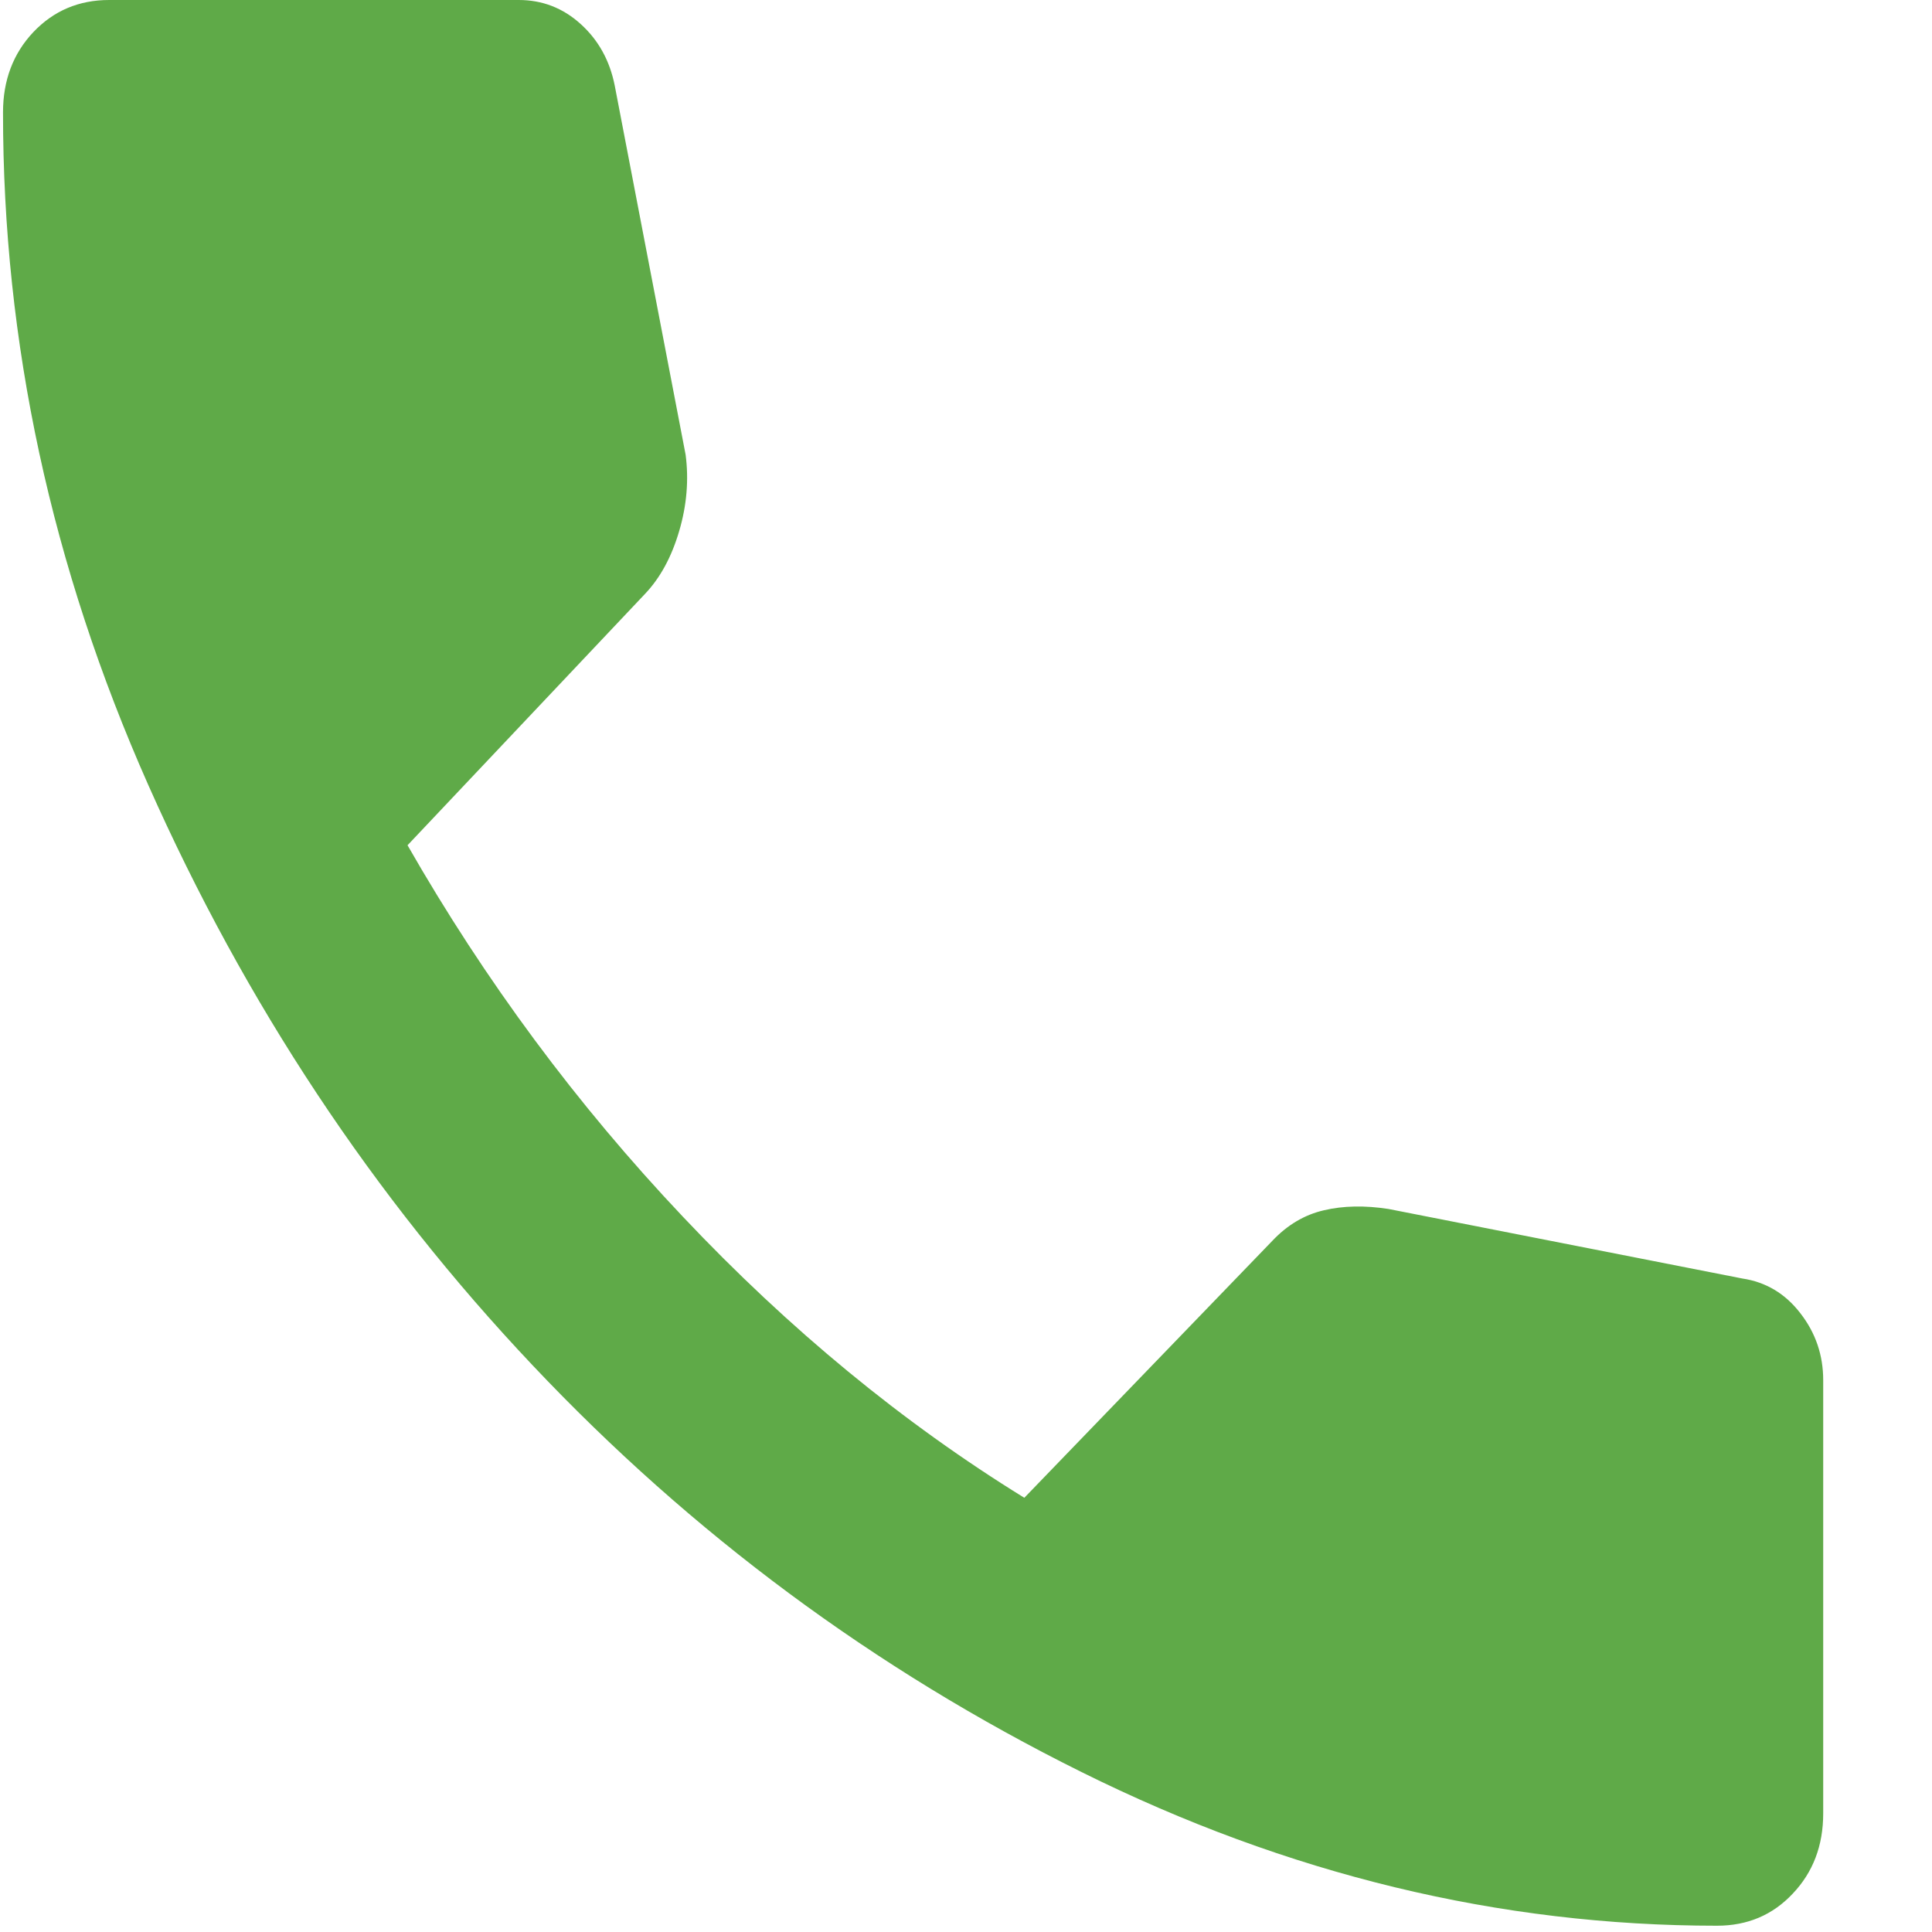
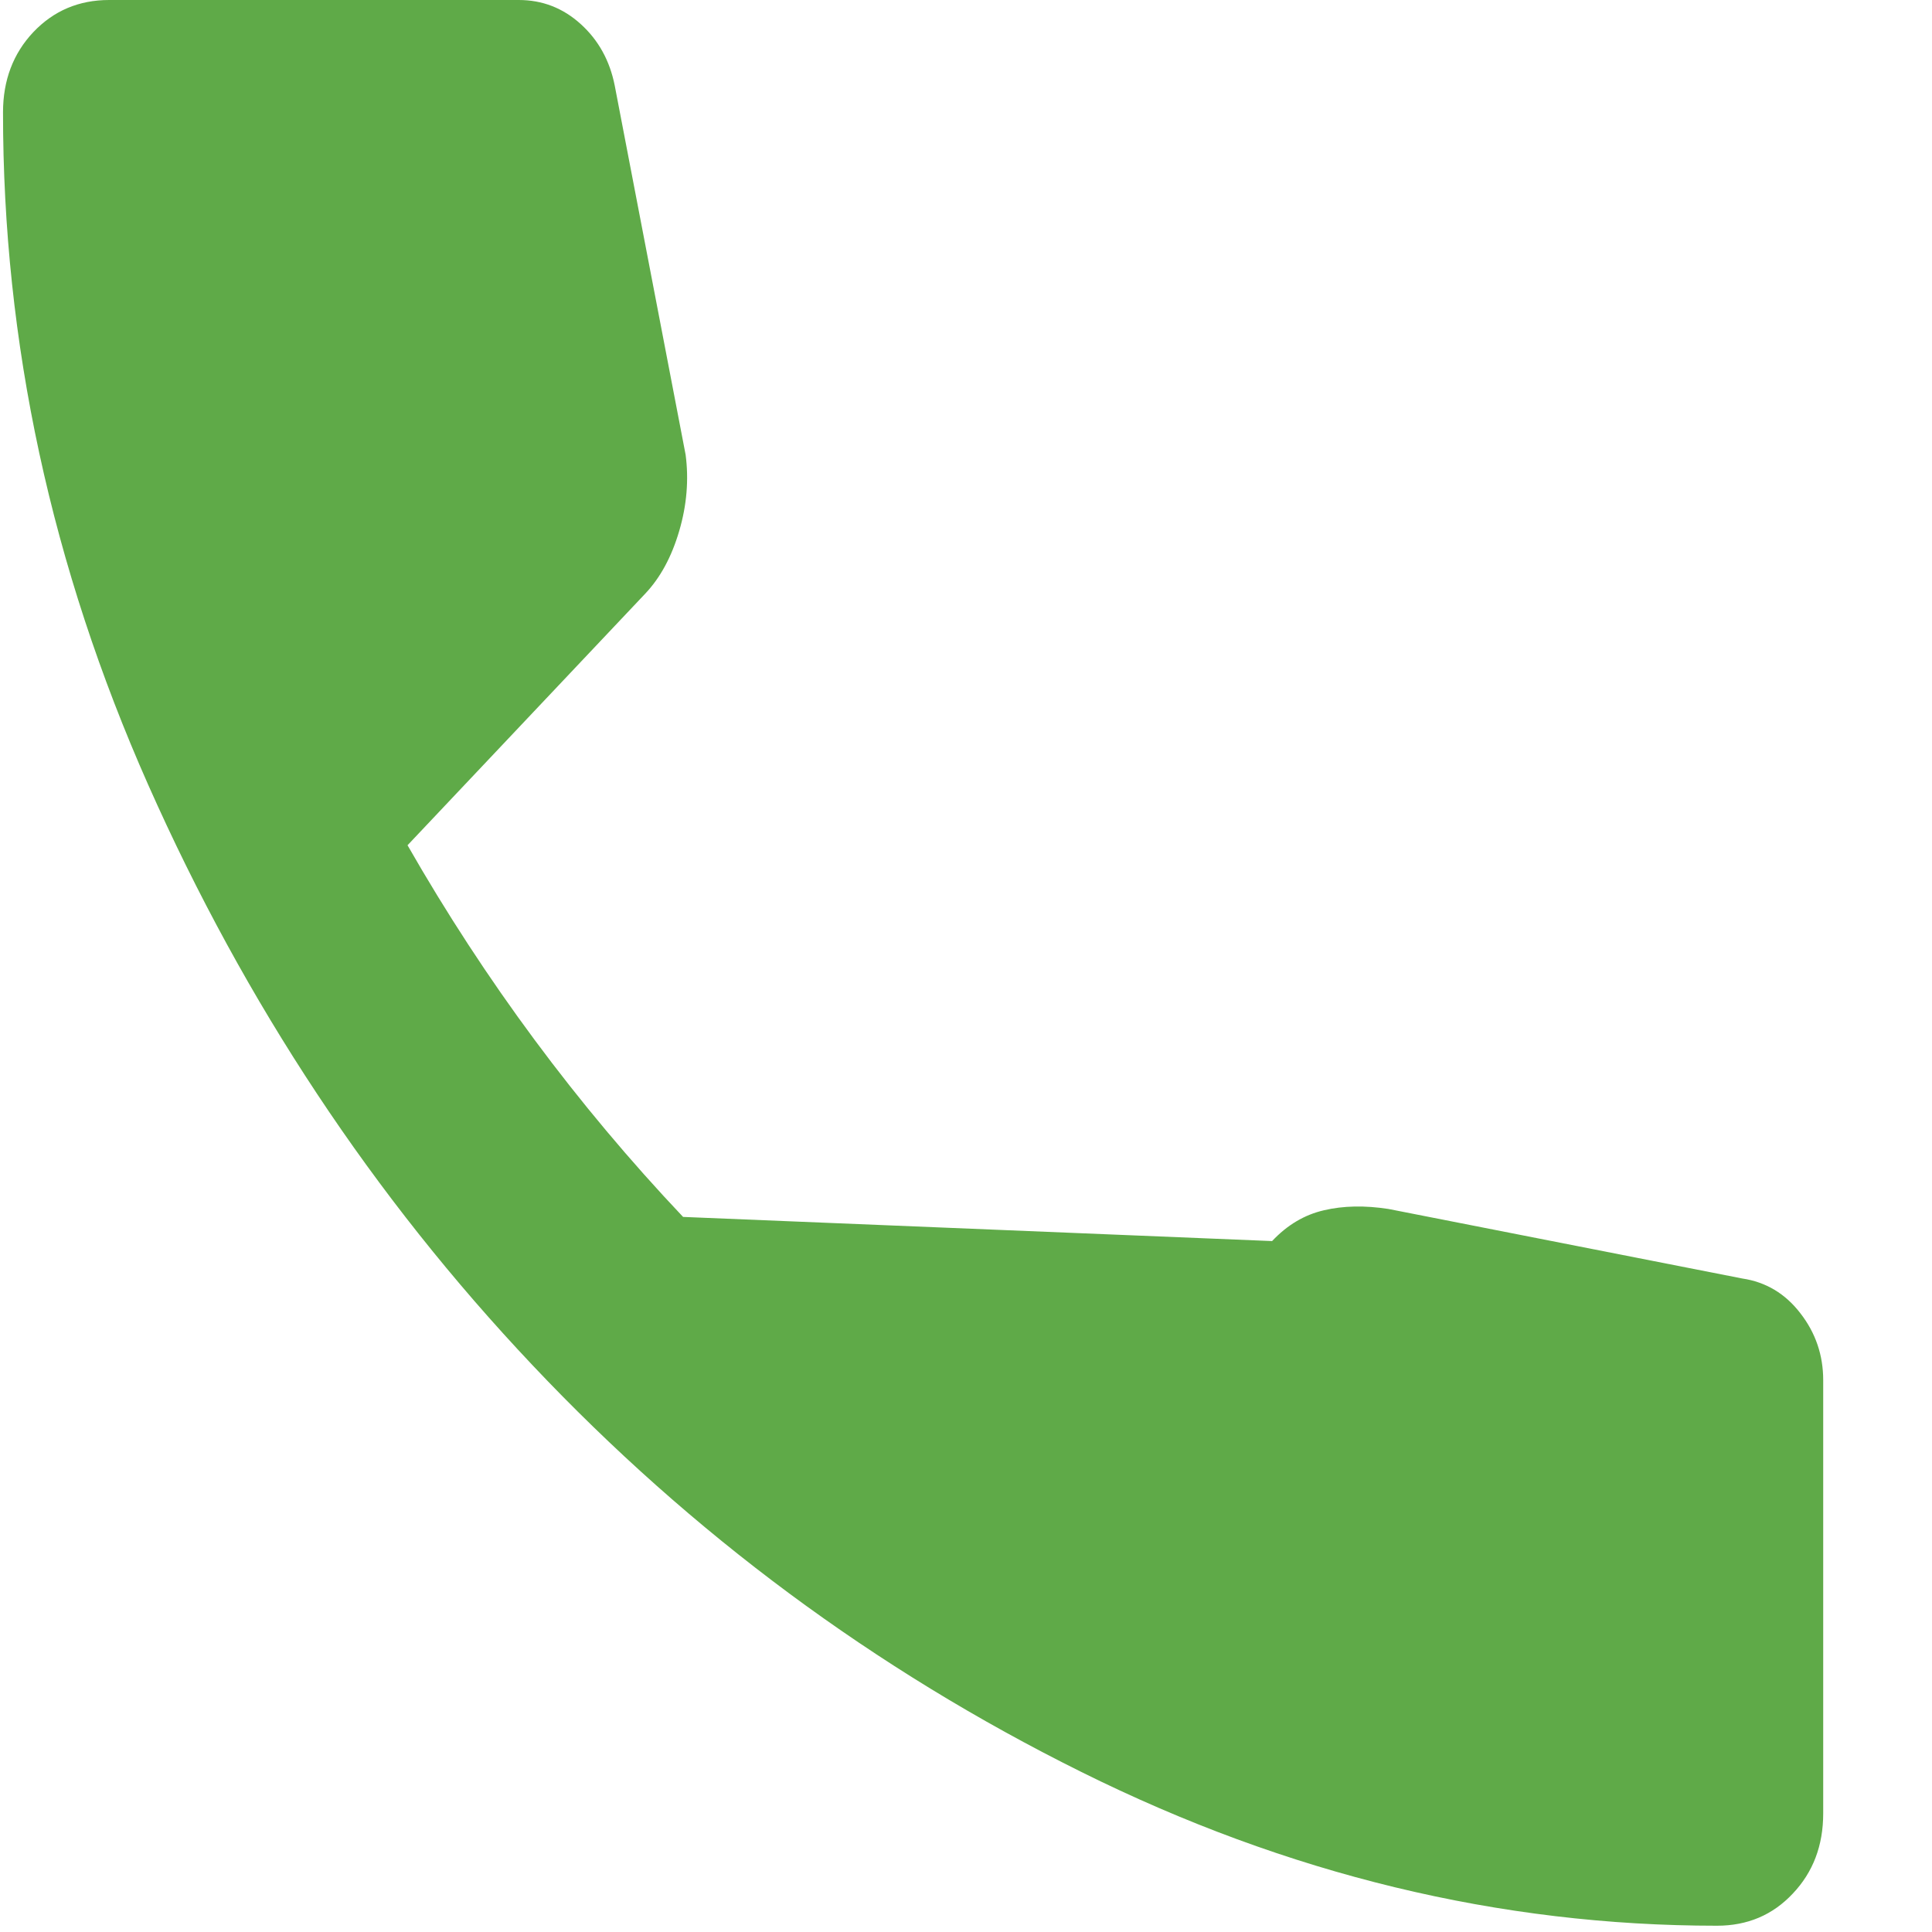
<svg xmlns="http://www.w3.org/2000/svg" width="16" height="16" viewBox="0 0 16 16" fill="none">
-   <path d="M0.025 0.93C0.025 0.665 0.109 0.443 0.276 0.266C0.444 0.089 0.653 -6.68075e-07 0.904 -6.56456e-07L4.296 -4.99604e-07C4.491 -4.90567e-07 4.662 0.066 4.809 0.199C4.956 0.332 5.05 0.502 5.091 0.709L5.678 3.766C5.705 3.972 5.688 4.183 5.625 4.397C5.562 4.612 5.468 4.785 5.343 4.917L3.375 7C4.017 8.122 4.777 9.148 5.657 10.078C6.536 11.009 7.478 11.784 8.483 12.404L10.535 10.278C10.66 10.145 10.803 10.06 10.964 10.023C11.125 9.985 11.303 9.982 11.498 10.012L14.429 10.588C14.624 10.617 14.785 10.713 14.91 10.876C15.036 11.038 15.099 11.223 15.099 11.43L15.099 15.018C15.099 15.284 15.015 15.505 14.847 15.682C14.68 15.86 14.471 15.948 14.219 15.948C12.419 15.948 10.664 15.524 8.954 14.674C7.244 13.825 5.729 12.703 4.411 11.307C3.092 9.912 2.031 8.31 1.228 6.501C0.425 4.691 0.024 2.835 0.025 0.93Z" fill="#5FAA48" />
+   <path d="M0.025 0.93C0.025 0.665 0.109 0.443 0.276 0.266C0.444 0.089 0.653 -6.68075e-07 0.904 -6.56456e-07L4.296 -4.99604e-07C4.491 -4.90567e-07 4.662 0.066 4.809 0.199C4.956 0.332 5.05 0.502 5.091 0.709L5.678 3.766C5.705 3.972 5.688 4.183 5.625 4.397C5.562 4.612 5.468 4.785 5.343 4.917L3.375 7C4.017 8.122 4.777 9.148 5.657 10.078L10.535 10.278C10.66 10.145 10.803 10.06 10.964 10.023C11.125 9.985 11.303 9.982 11.498 10.012L14.429 10.588C14.624 10.617 14.785 10.713 14.91 10.876C15.036 11.038 15.099 11.223 15.099 11.43L15.099 15.018C15.099 15.284 15.015 15.505 14.847 15.682C14.68 15.86 14.471 15.948 14.219 15.948C12.419 15.948 10.664 15.524 8.954 14.674C7.244 13.825 5.729 12.703 4.411 11.307C3.092 9.912 2.031 8.31 1.228 6.501C0.425 4.691 0.024 2.835 0.025 0.93Z" fill="#5FAA48" />
</svg>